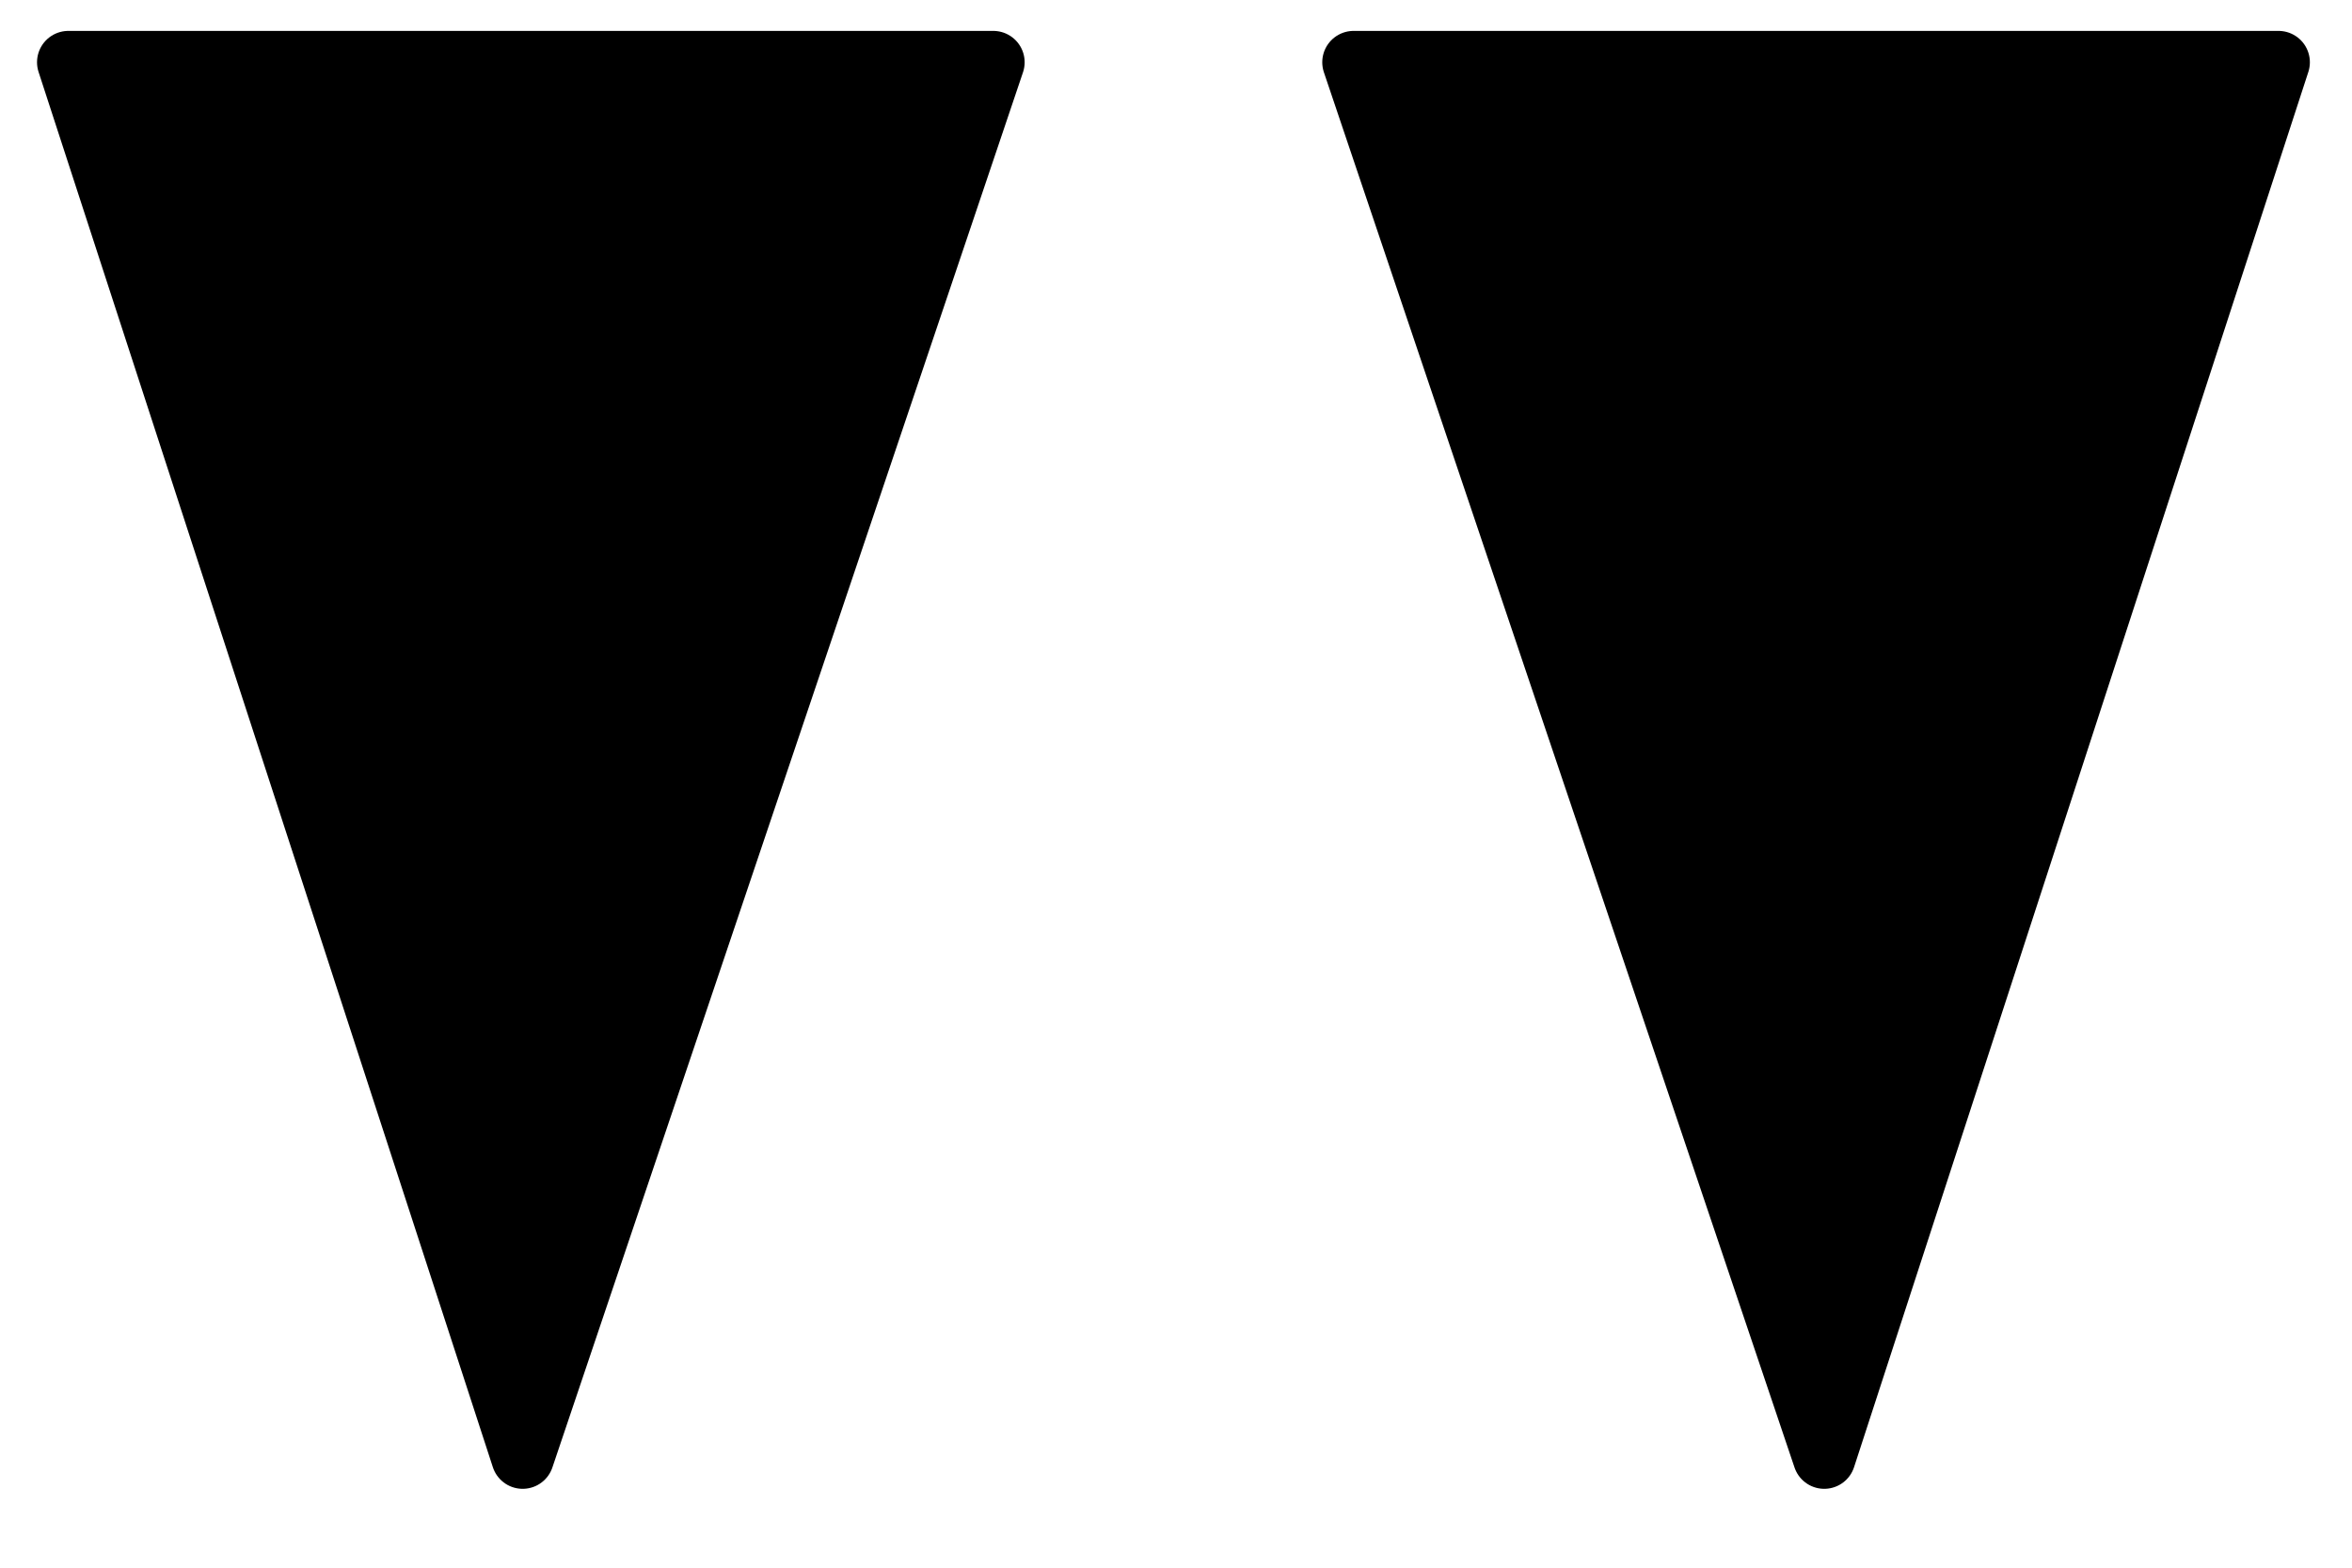
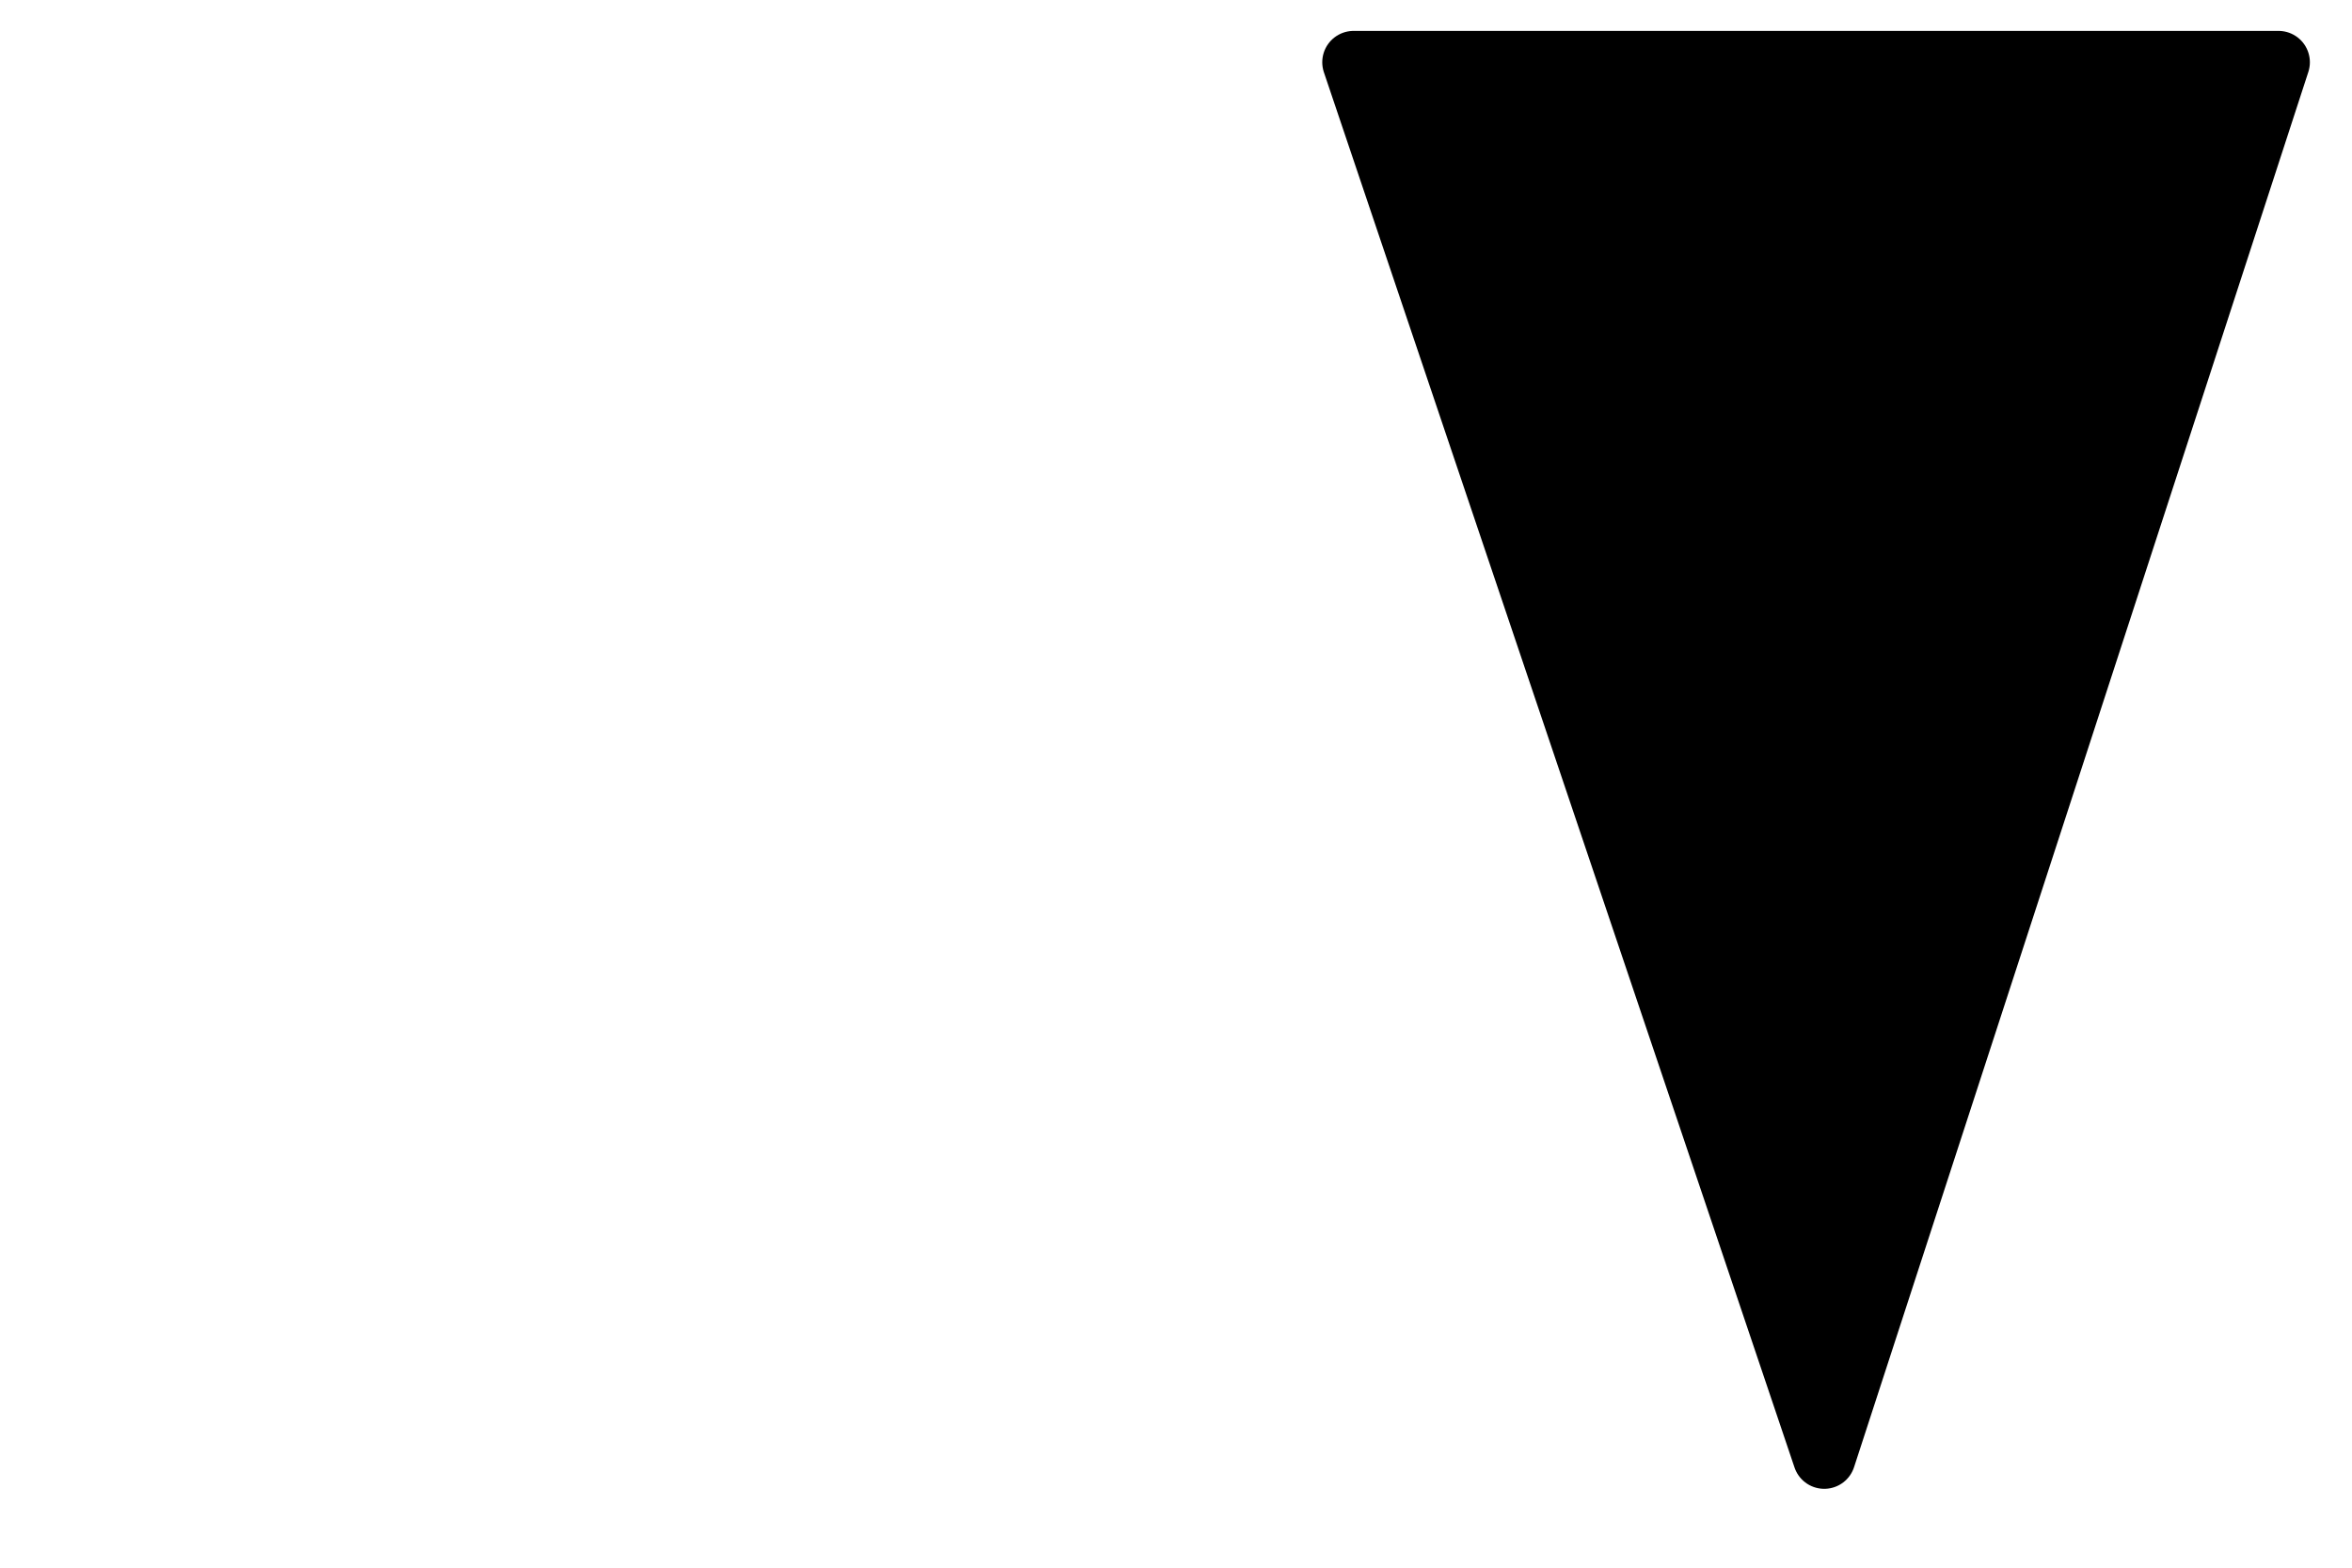
<svg xmlns="http://www.w3.org/2000/svg" width="9pt" height="6pt" viewBox="0 0 9 6" version="1.2">
  <g id="surface1">
-     <path style="fill-rule:evenodd;fill:rgb(0%,0%,0%);fill-opacity:1;stroke-width:2;stroke-linecap:round;stroke-linejoin:round;stroke:rgb(0%,0%,0%);stroke-opacity:1;stroke-miterlimit:10;" d="M 2425 4770.182 L 2440.007 4814.681 L 2410.514 4814.681 Z M 2425 4770.182 " transform="matrix(0.12,0,0,-0.12,-289,578)" />
    <path style="fill-rule:evenodd;fill:rgb(0%,0%,0%);fill-opacity:1;stroke-width:2;stroke-linecap:round;stroke-linejoin:round;stroke:rgb(0%,0%,0%);stroke-opacity:1;stroke-miterlimit:10;" d="M 2466.504 4770.182 L 2480.99 4814.681 L 2451.497 4814.681 Z M 2466.504 4770.182 " transform="matrix(0.12,0,0,-0.12,-289,578)" />
  </g>
</svg>